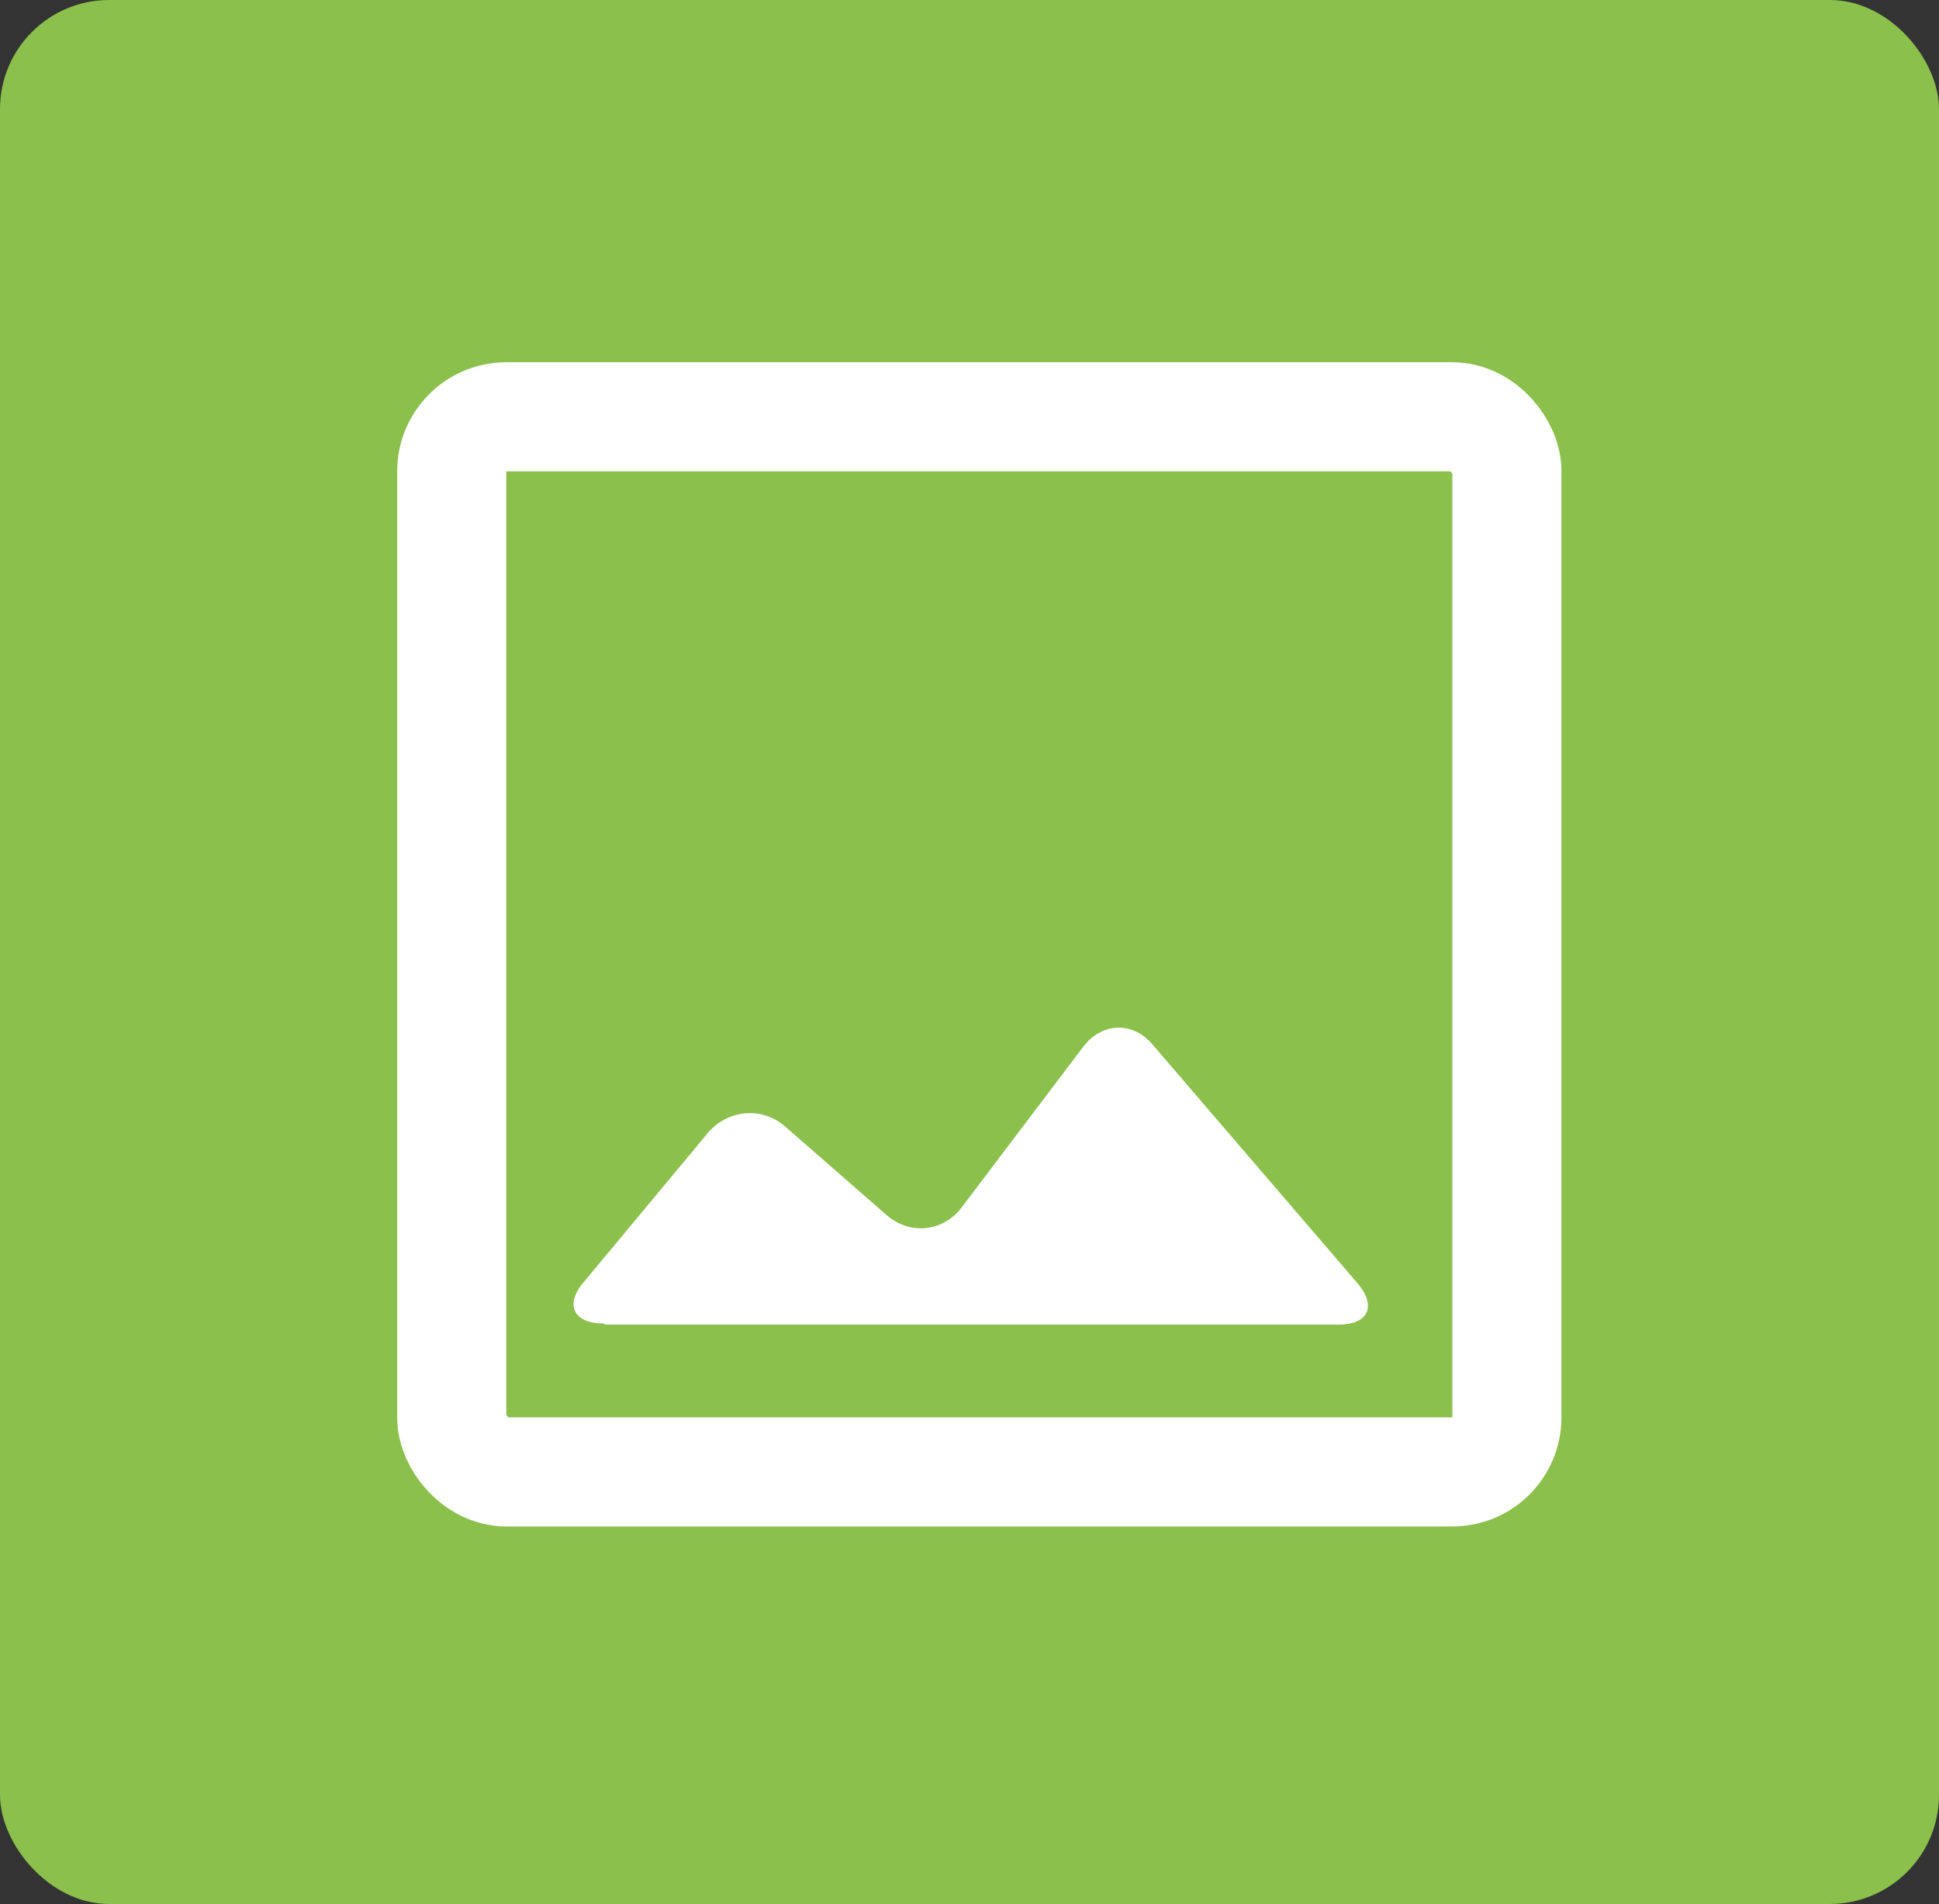
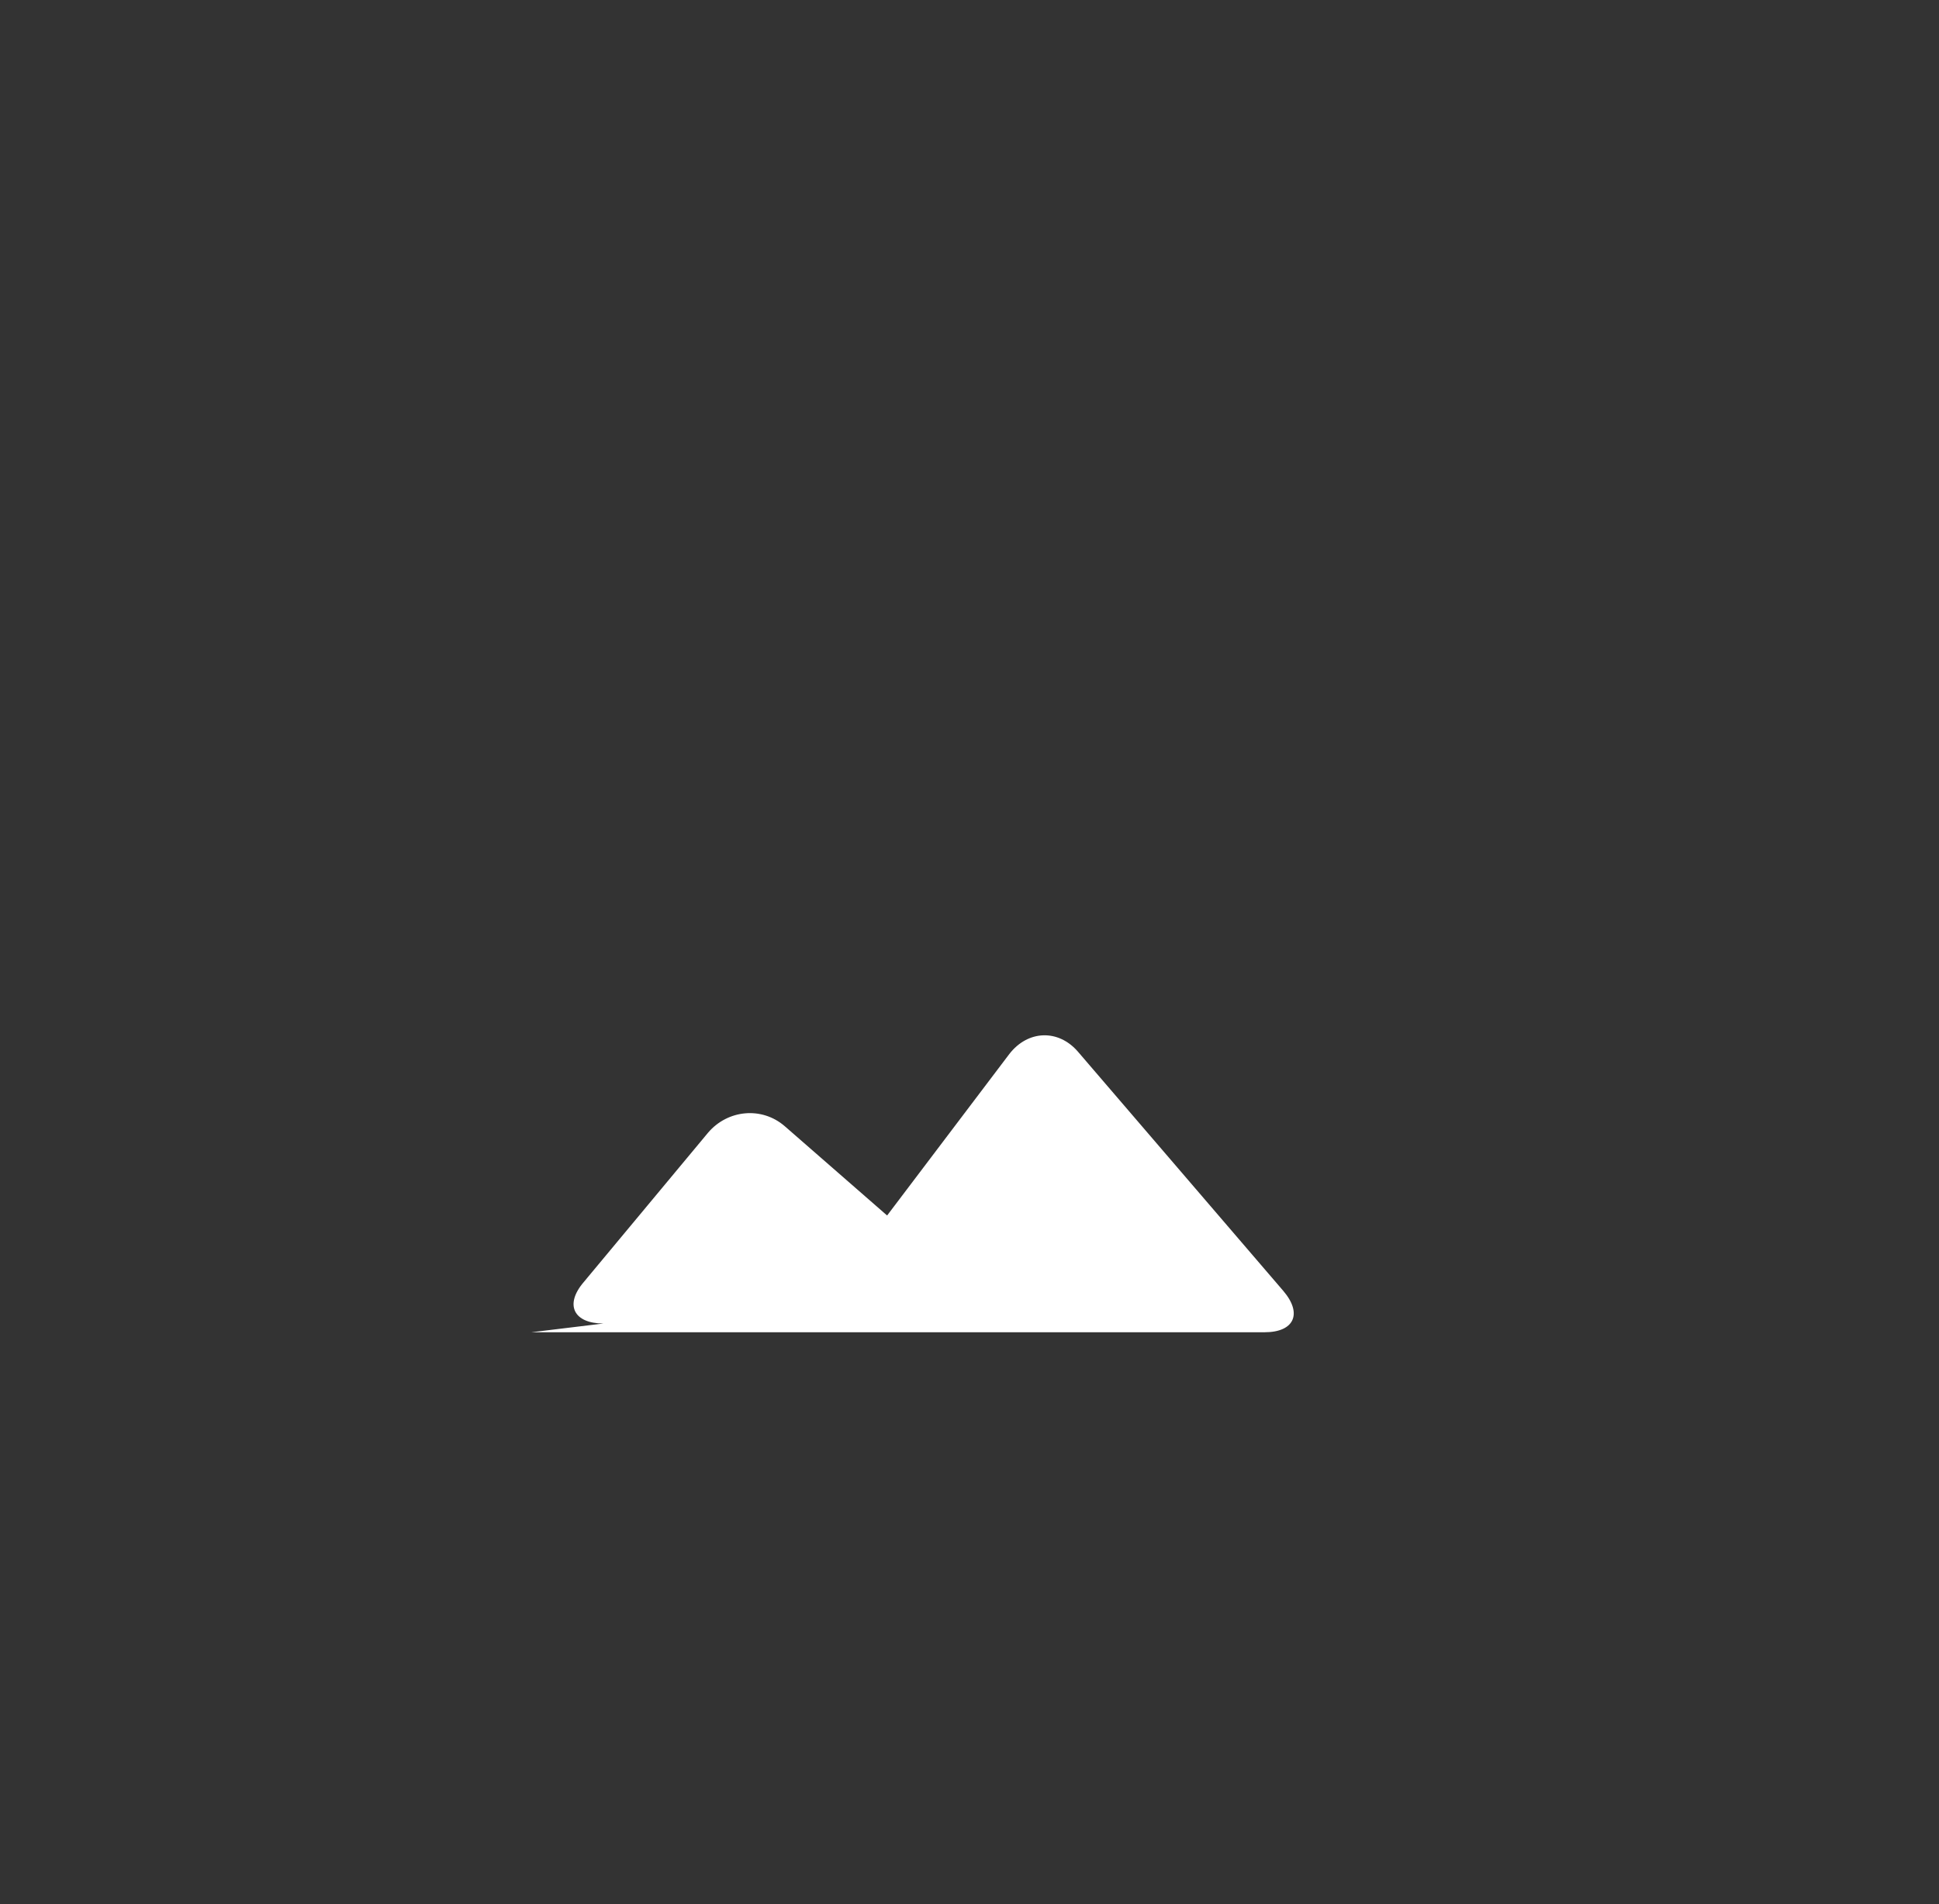
<svg xmlns="http://www.w3.org/2000/svg" id="Layer_1" width="17.77" height="17.45" viewBox="0 0 17.77 17.45">
  <rect x="0" y="0" width="17.77" height="17.45" fill="#333333" stroke="none" />
  <defs>
    <style>
      .cls-1 {
        fill: #fff;
      }

      .cls-2 {
        fill: none;
        stroke: #fff;
        stroke-miterlimit: 10;
      }

      .cls-3 {
        fill: #8ac04b;
      }
    </style>
  </defs>
-   <rect class="cls-3" width="17.77" height="17.45" rx="1" ry="1" />
  <g>
-     <rect class="cls-2" x="4.14" y="3.82" width="9.67" height="9.67" rx=".5" ry=".5" />
-     <path class="cls-1" d="M5.53,12.13c-.27,0-.36-.17-.18-.38l1.14-1.37c.18-.21.49-.24.7-.06l.94.82c.21.18.51.15.68-.07l1.12-1.48c.17-.22.45-.23.63-.02l1.88,2.19c.18.21.1.38-.17.38h-6.72Z" />
+     <path class="cls-1" d="M5.53,12.13c-.27,0-.36-.17-.18-.38l1.14-1.37c.18-.21.49-.24.7-.06l.94.82l1.12-1.48c.17-.22.45-.23.63-.02l1.88,2.19c.18.21.1.38-.17.38h-6.72Z" />
  </g>
</svg>